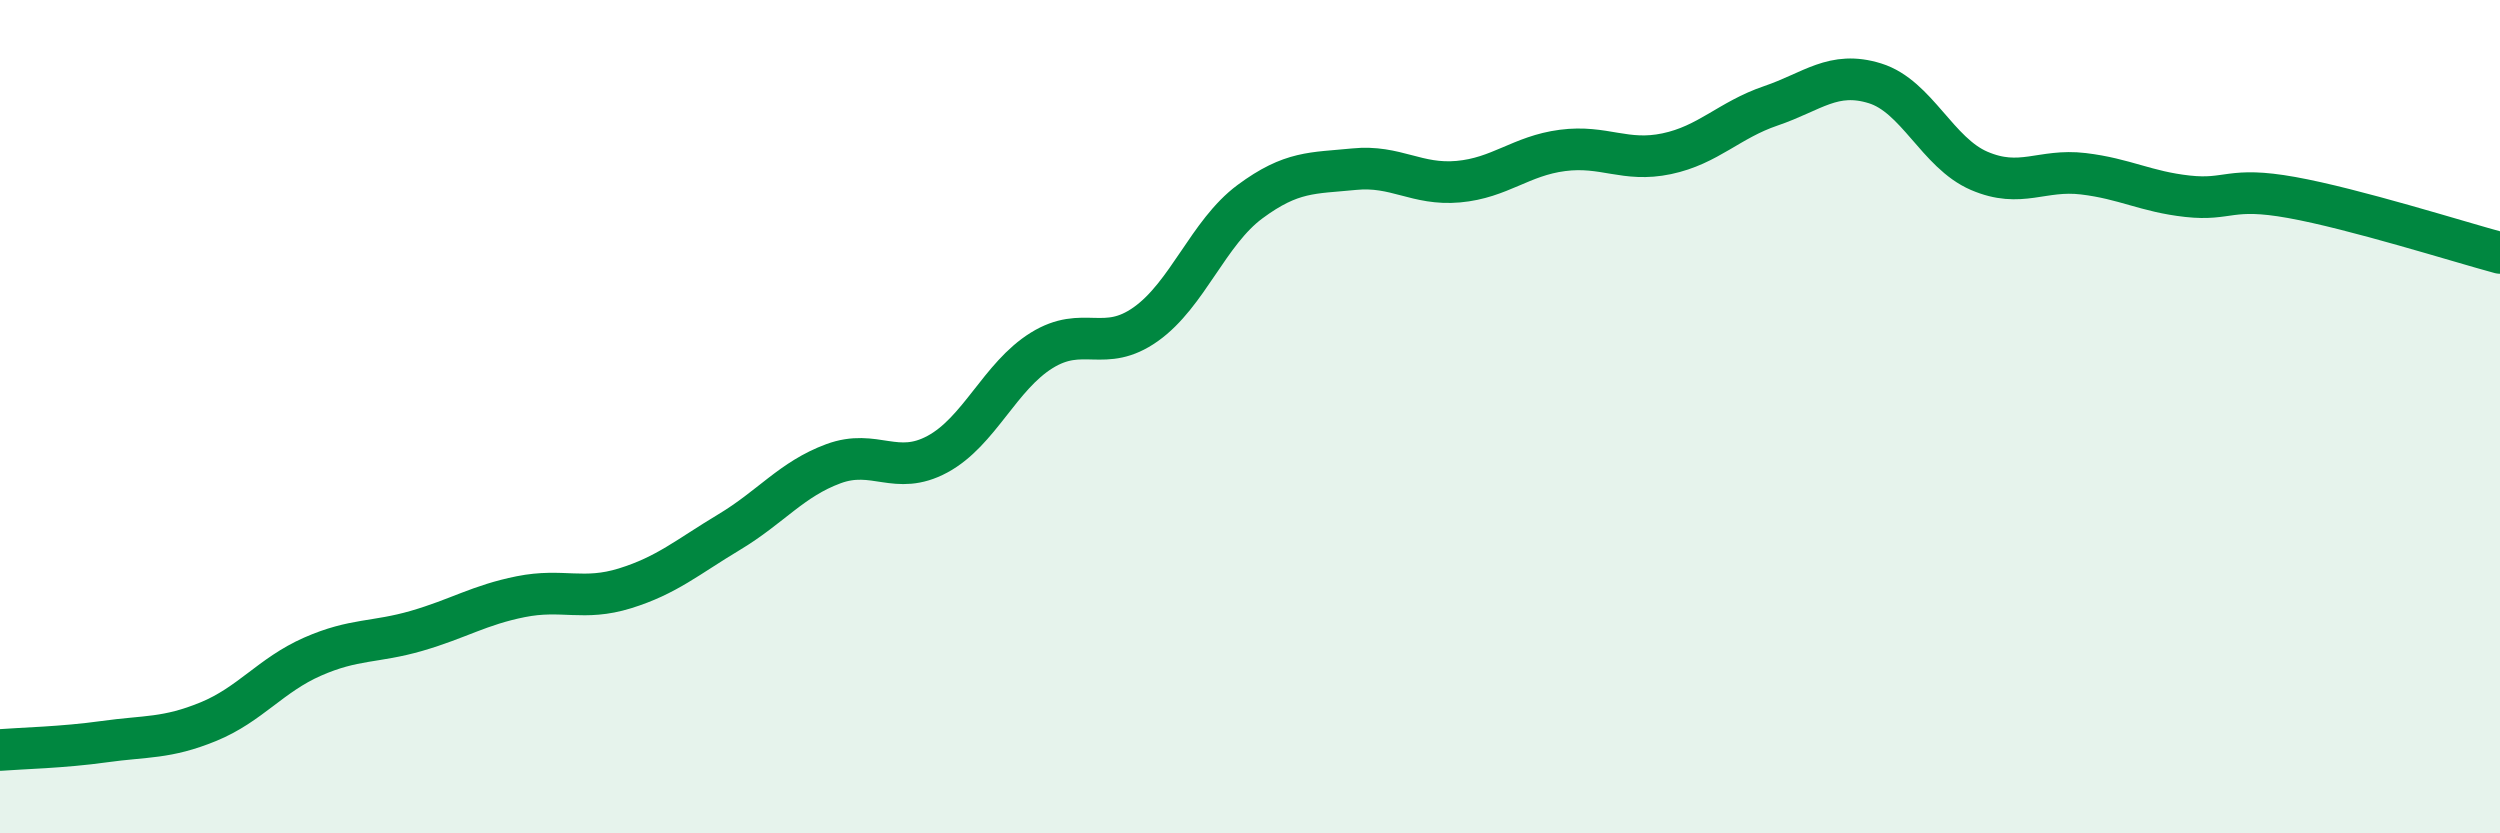
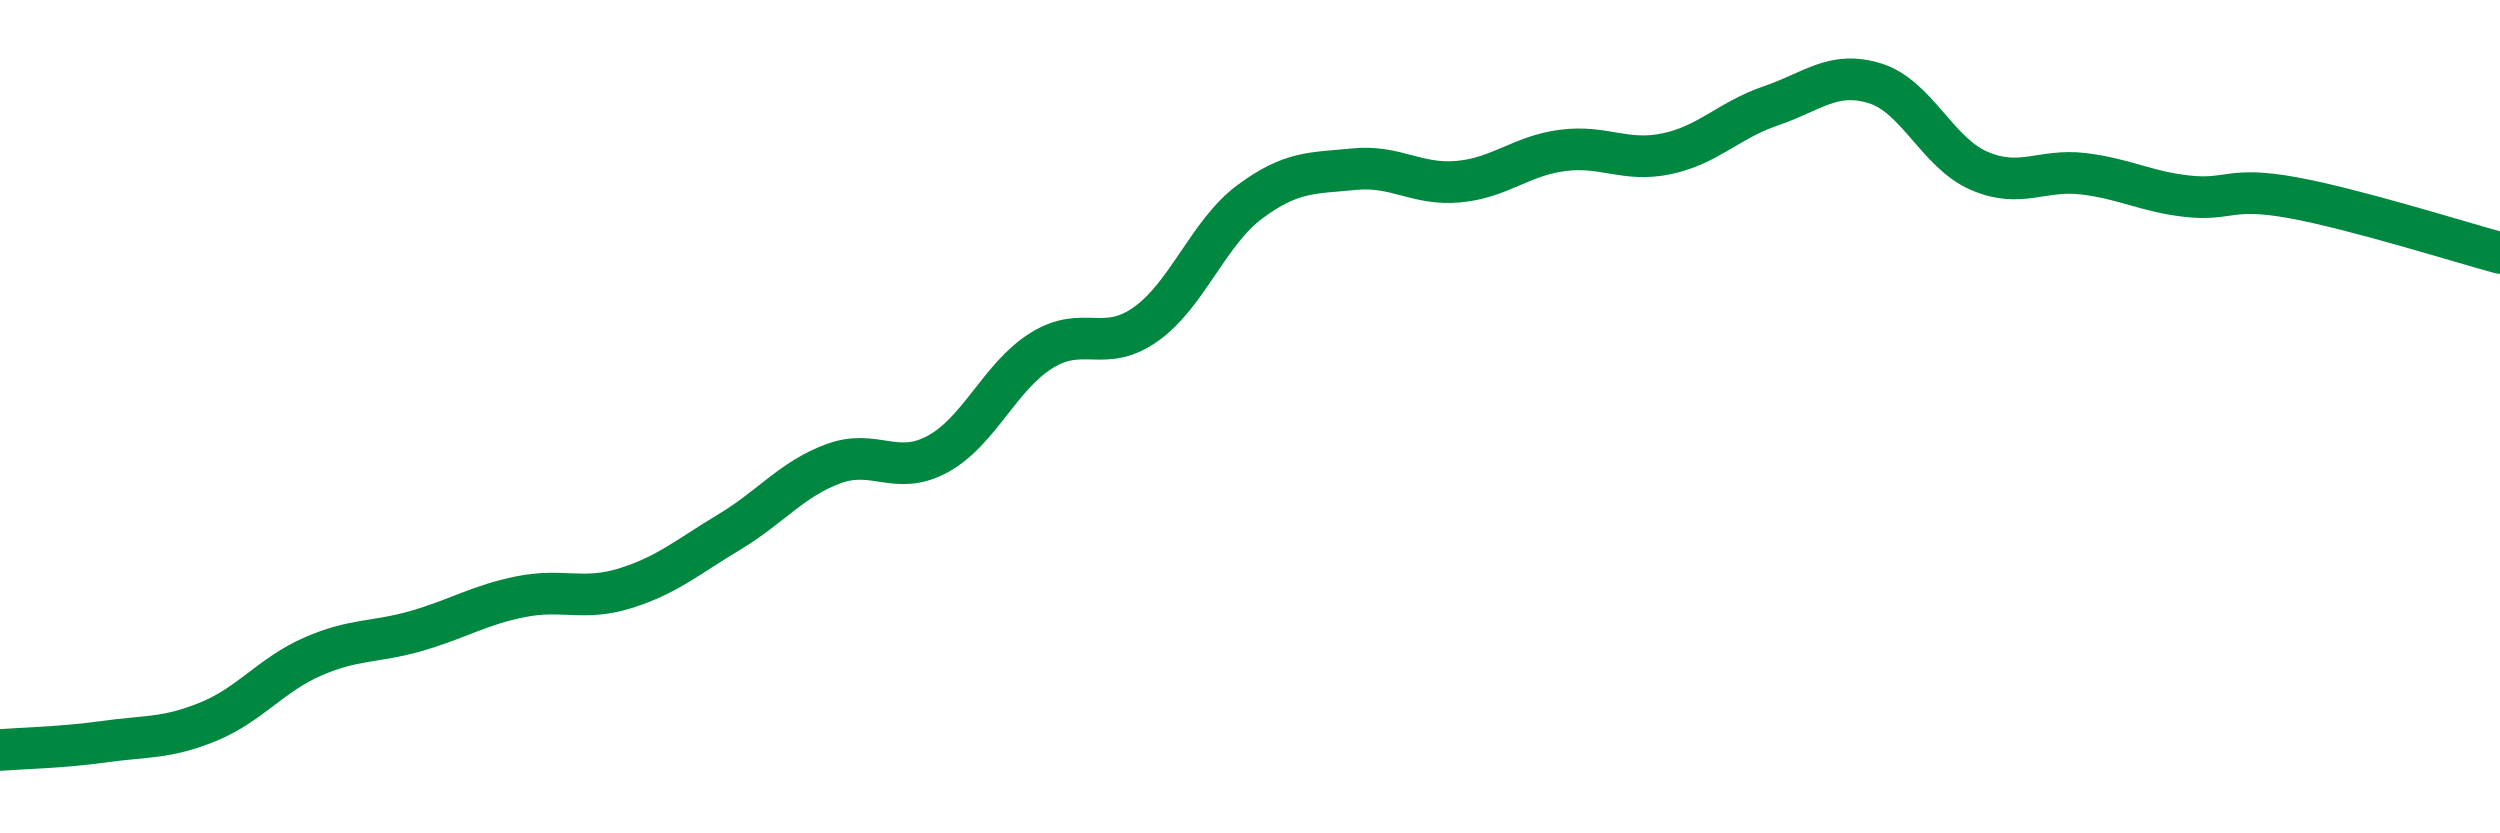
<svg xmlns="http://www.w3.org/2000/svg" width="60" height="20" viewBox="0 0 60 20">
-   <path d="M 0,18 C 0.5,17.96 1.5,17.94 2.5,17.8 C 3.5,17.66 4,17.73 5,17.32 C 6,16.91 6.5,16.2 7.5,15.76 C 8.5,15.32 9,15.43 10,15.14 C 11,14.85 11.5,14.52 12.5,14.32 C 13.5,14.12 14,14.43 15,14.12 C 16,13.81 16.5,13.37 17.5,12.77 C 18.5,12.17 19,11.5 20,11.13 C 21,10.76 21.5,11.44 22.5,10.9 C 23.5,10.36 24,9.03 25,8.41 C 26,7.79 26.5,8.49 27.5,7.78 C 28.5,7.07 29,5.58 30,4.84 C 31,4.1 31.5,4.16 32.5,4.06 C 33.5,3.96 34,4.45 35,4.36 C 36,4.27 36.5,3.74 37.5,3.61 C 38.5,3.48 39,3.9 40,3.69 C 41,3.48 41.5,2.88 42.5,2.54 C 43.5,2.2 44,1.69 45,2 C 46,2.31 46.5,3.67 47.5,4.1 C 48.5,4.53 49,4.05 50,4.17 C 51,4.29 51.5,4.6 52.5,4.71 C 53.5,4.82 53.5,4.47 55,4.74 C 56.5,5.01 59,5.8 60,6.07L60 20L0 20Z" fill="#008740" opacity="0.1" stroke-linecap="round" stroke-linejoin="round" />
  <path d="M 0,18 C 0.5,17.96 1.5,17.94 2.5,17.8 C 3.5,17.66 4,17.73 5,17.32 C 6,16.91 6.5,16.2 7.5,15.76 C 8.5,15.32 9,15.43 10,15.14 C 11,14.85 11.5,14.52 12.5,14.32 C 13.5,14.12 14,14.43 15,14.12 C 16,13.81 16.5,13.37 17.5,12.77 C 18.5,12.17 19,11.5 20,11.13 C 21,10.76 21.5,11.44 22.5,10.9 C 23.5,10.36 24,9.03 25,8.41 C 26,7.79 26.5,8.49 27.5,7.78 C 28.5,7.07 29,5.58 30,4.84 C 31,4.1 31.5,4.16 32.5,4.06 C 33.5,3.96 34,4.45 35,4.36 C 36,4.27 36.5,3.74 37.5,3.61 C 38.5,3.48 39,3.9 40,3.69 C 41,3.48 41.5,2.88 42.5,2.54 C 43.5,2.2 44,1.69 45,2 C 46,2.31 46.5,3.67 47.5,4.1 C 48.5,4.53 49,4.05 50,4.17 C 51,4.29 51.5,4.6 52.5,4.71 C 53.5,4.82 53.5,4.47 55,4.74 C 56.5,5.01 59,5.8 60,6.07" stroke="#008740" stroke-width="1" fill="none" stroke-linecap="round" stroke-linejoin="round" />
</svg>